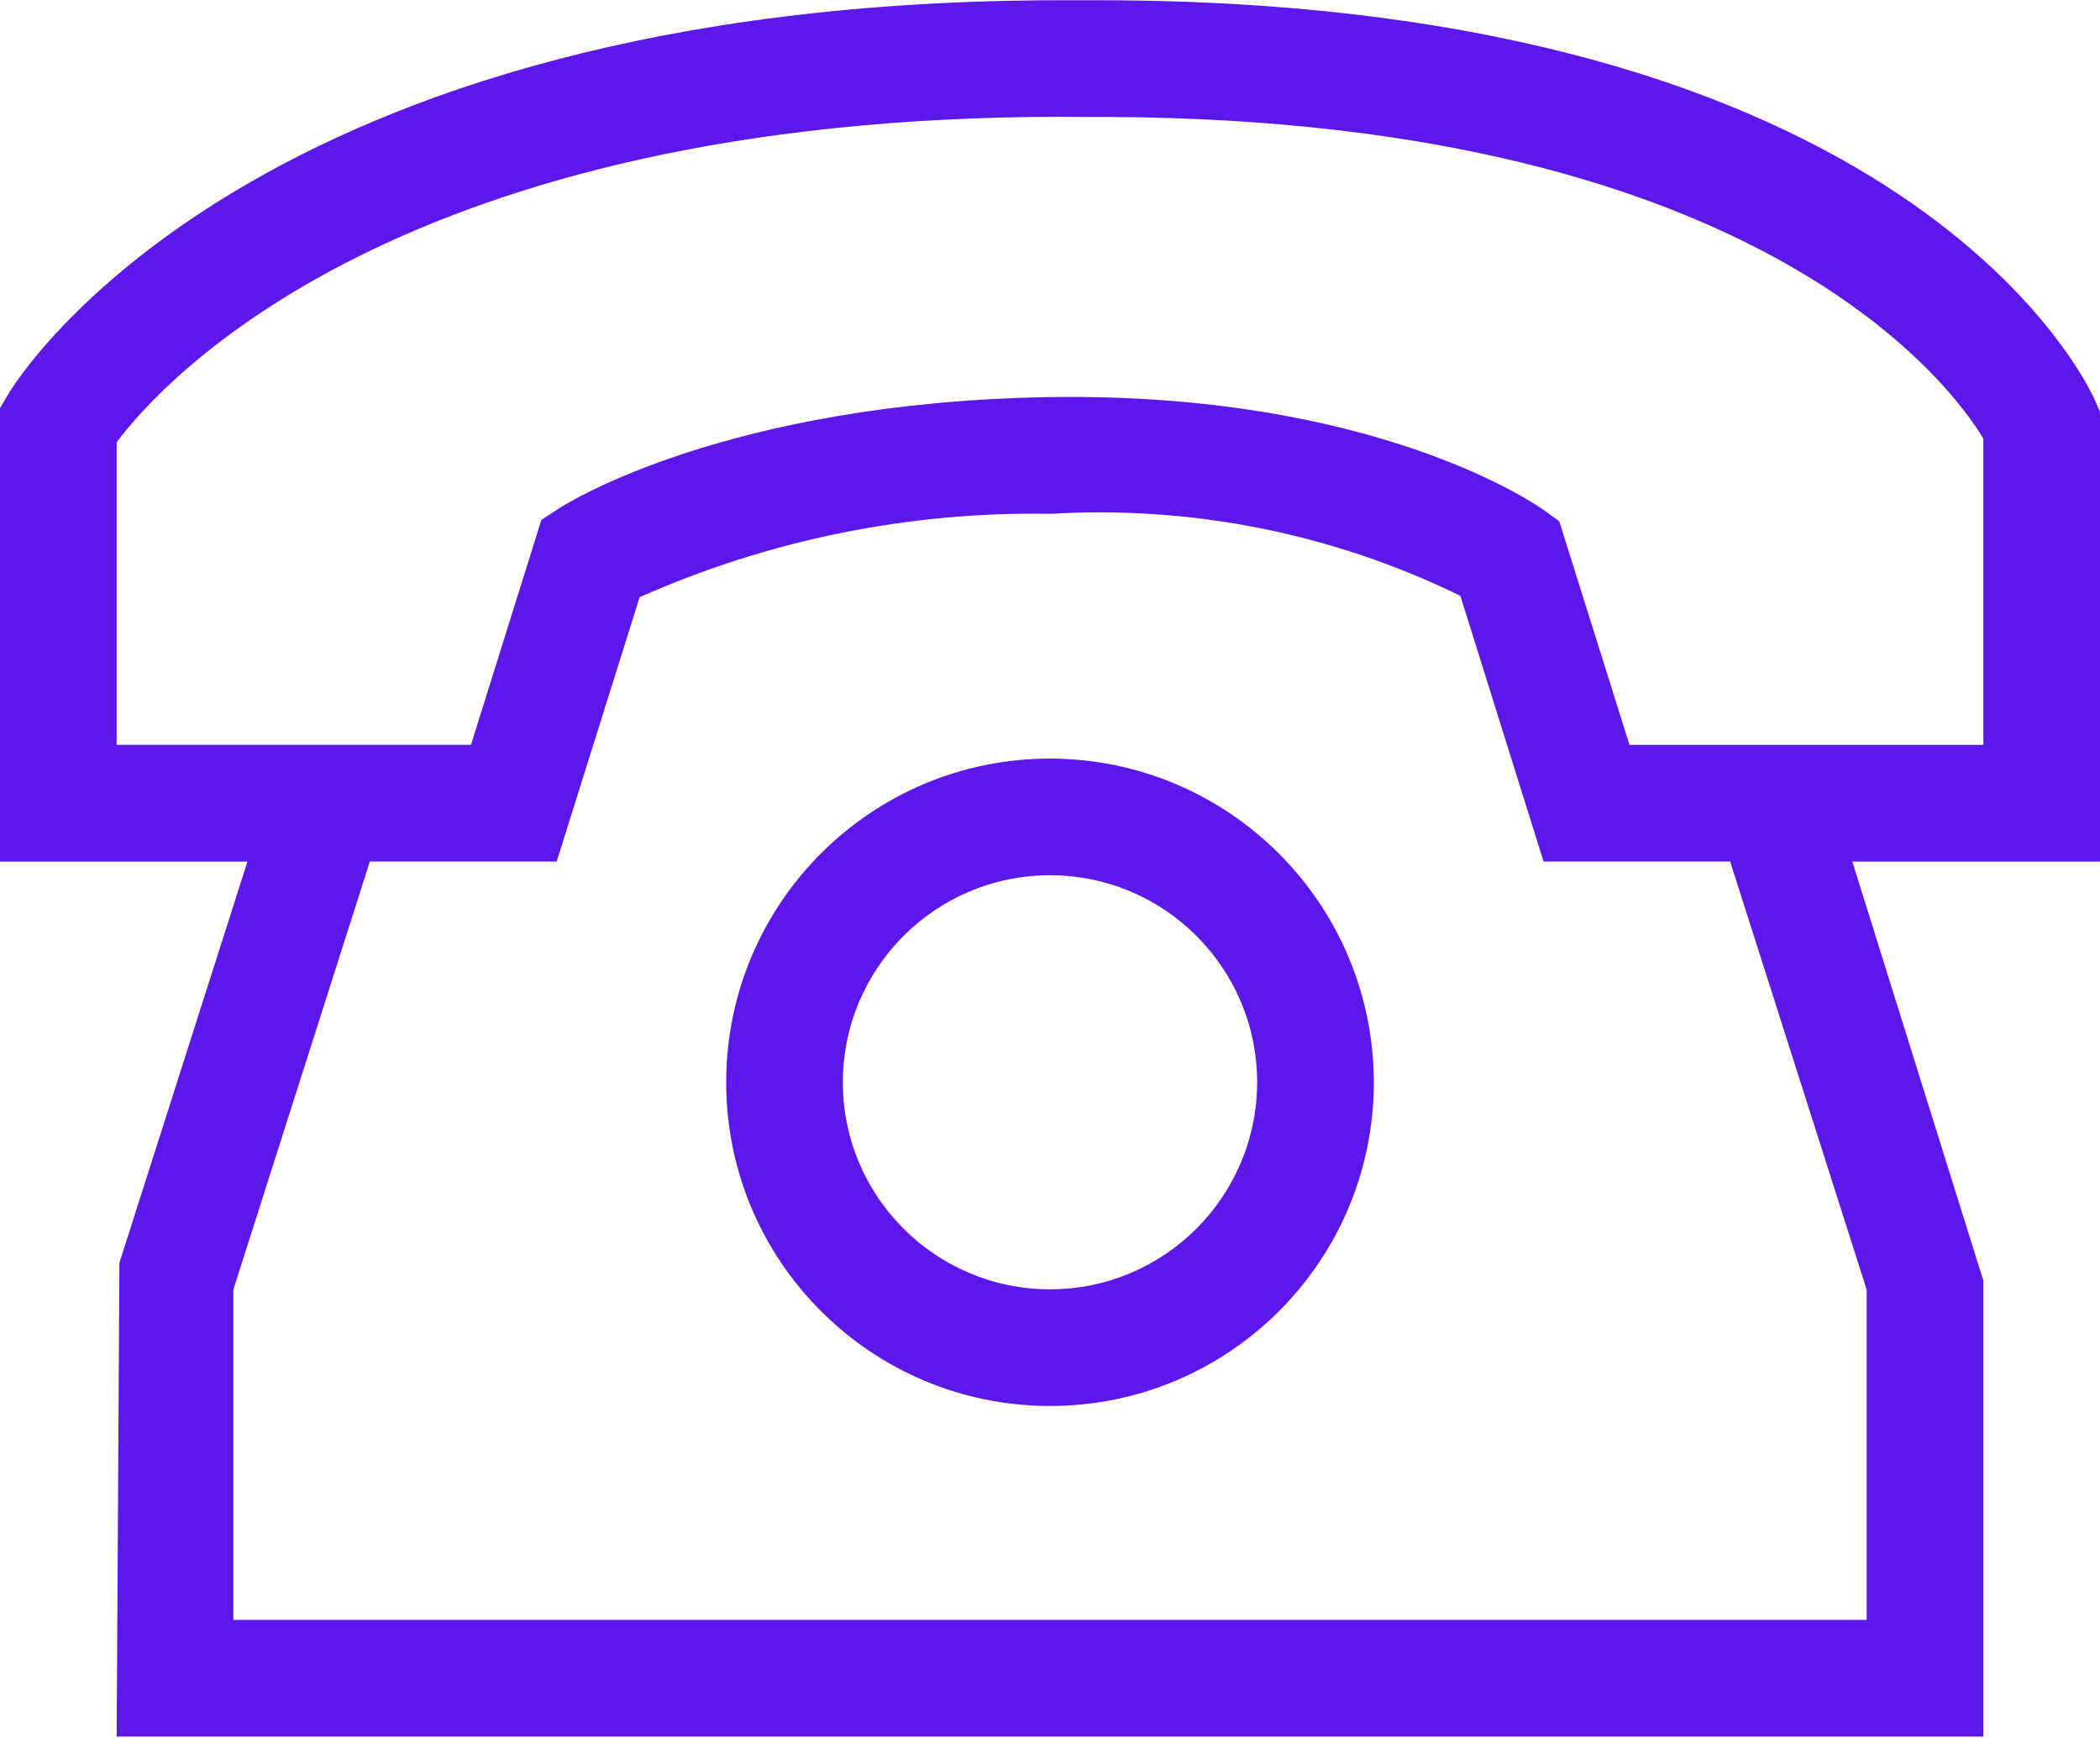
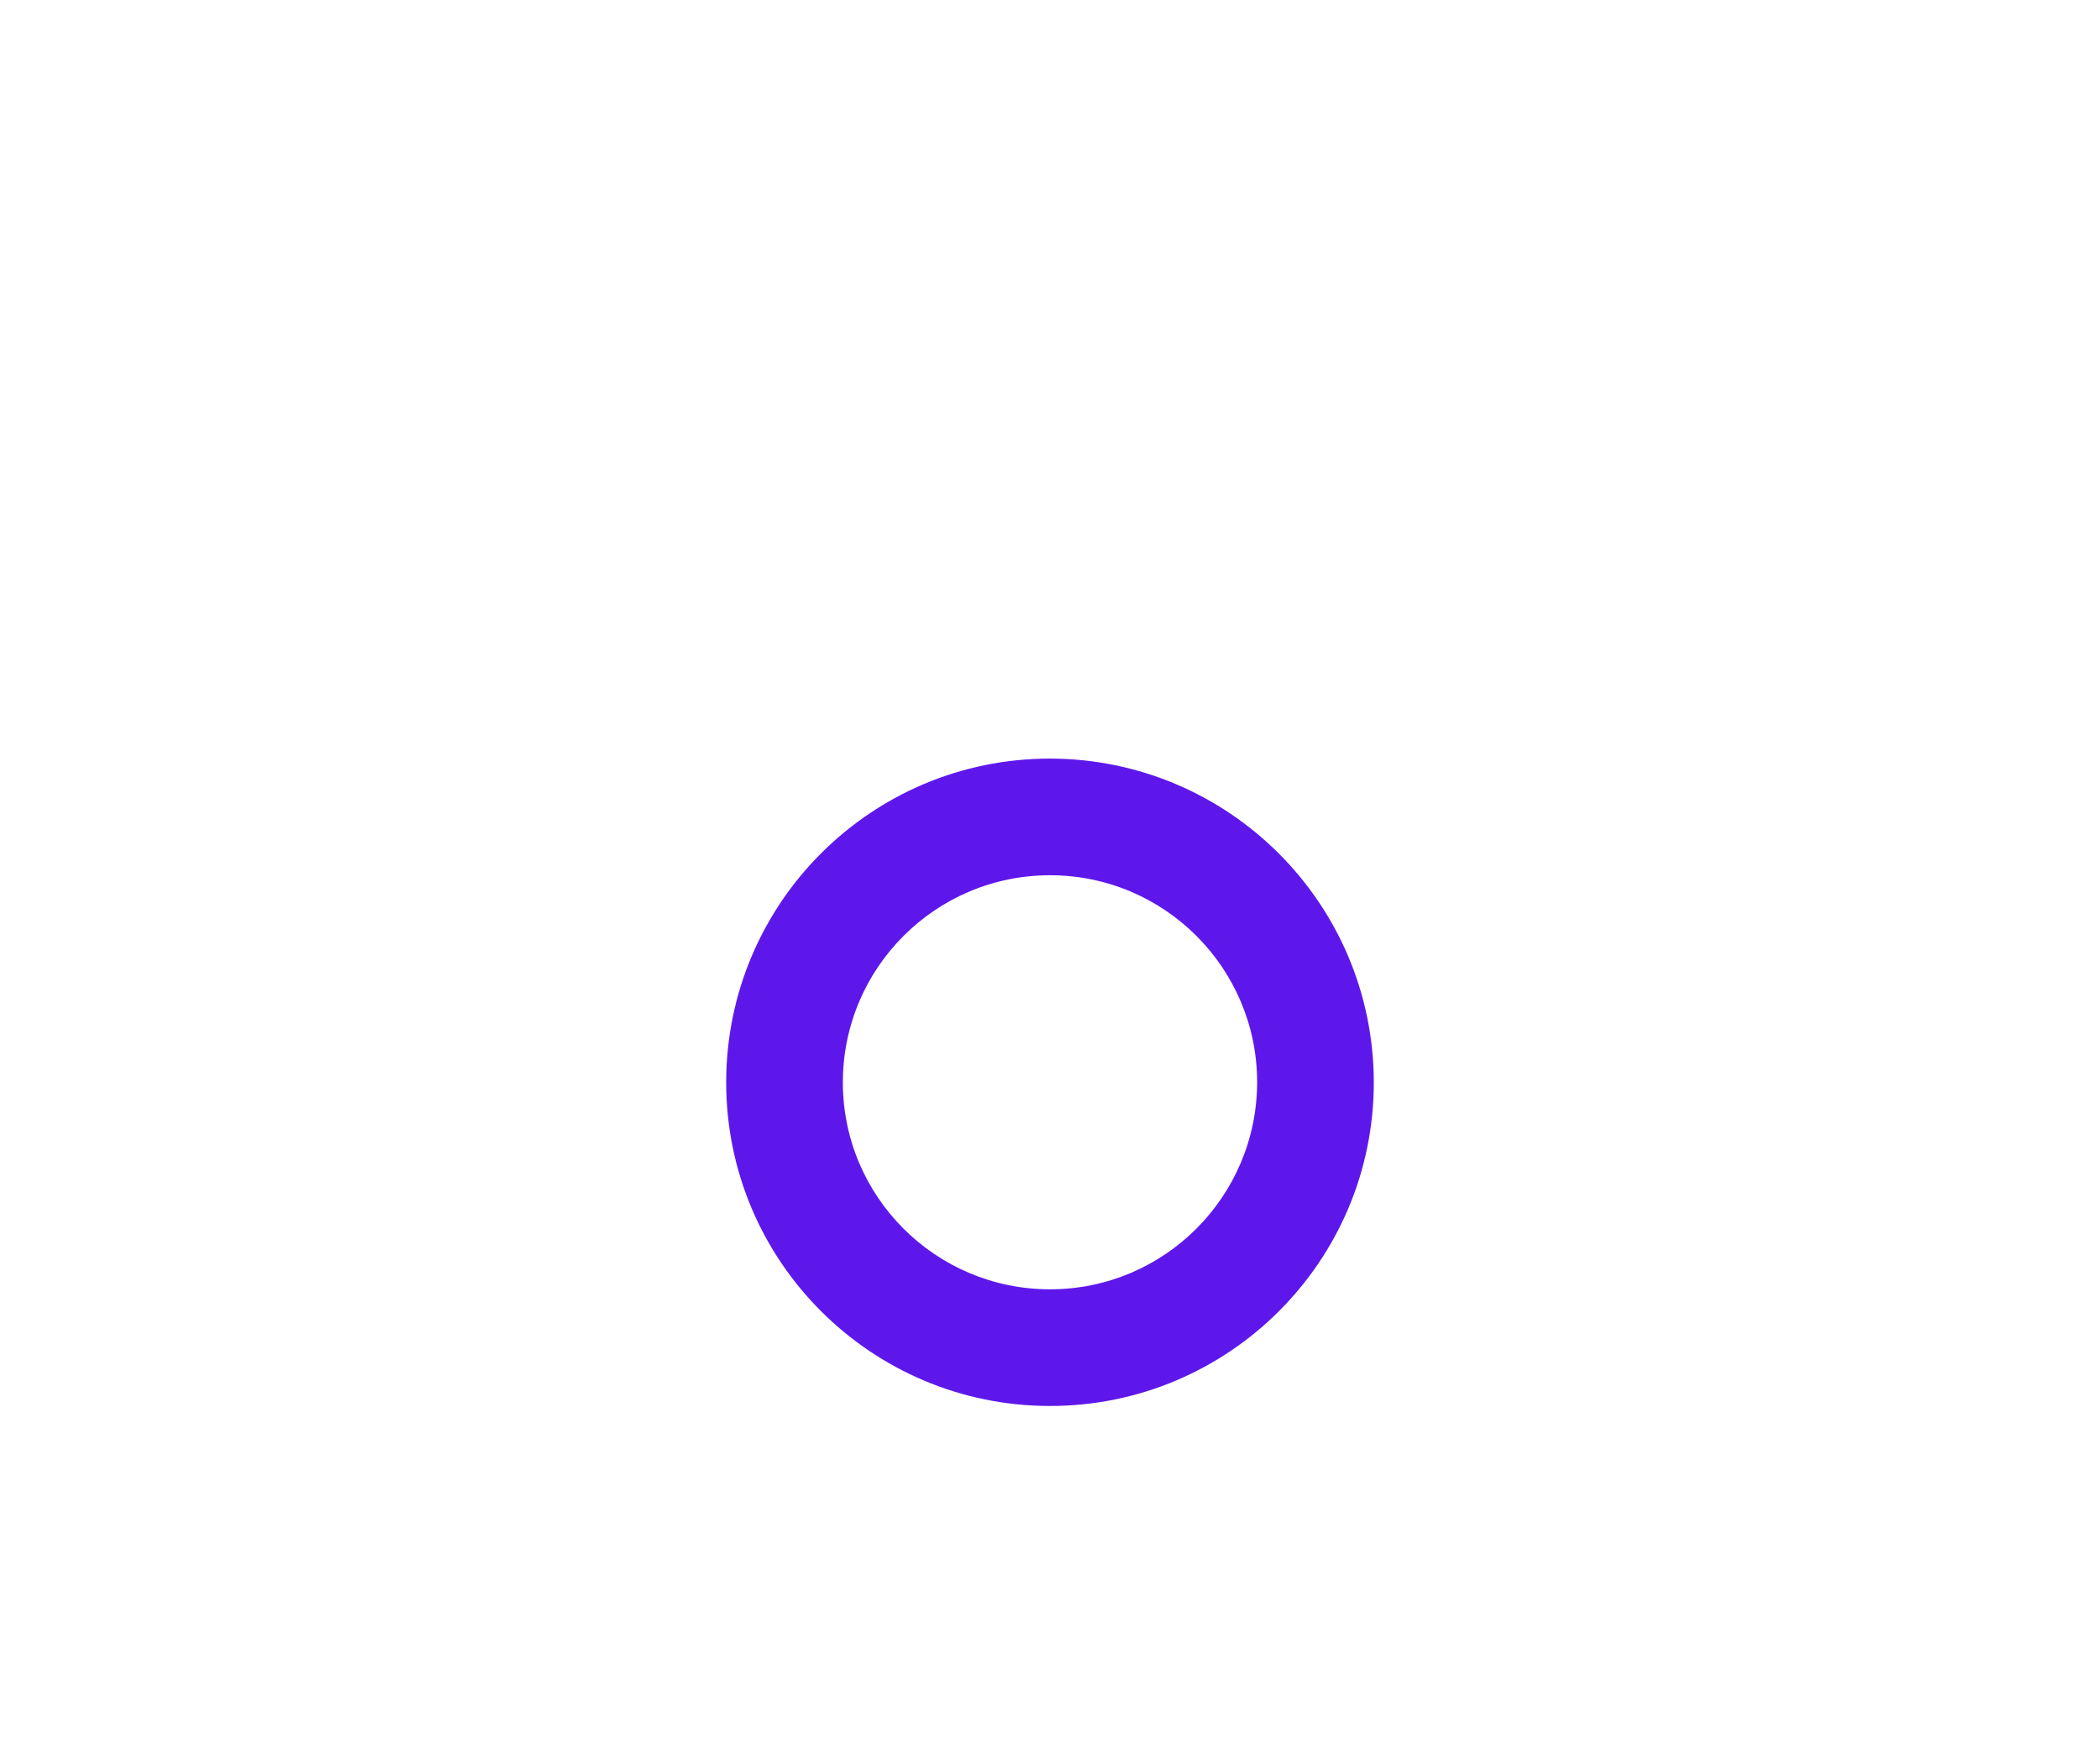
<svg xmlns="http://www.w3.org/2000/svg" fill="#000000" height="29.8" preserveAspectRatio="xMidYMid meet" version="1.1" viewBox="0.0 0.0 36.0 29.8" width="36" zoomAndPan="magnify">
  <defs>
    <clipPath id="clip1">
      <path d="m0 0h36v29.77h-36z" />
    </clipPath>
  </defs>
  <g id="surface1">
    <g clip-path="url(#clip1)" id="change1_2">
-       <path d="m36 7.062l-0.082-0.191c-0.125-0.285-3.16-6.867-17.106-6.867l-0.605 0c-13.887 0-17.902 6.477-18.066 6.754l-0.141 0.238v7.774h4.242l-2.195 6.878-0.047 8.122h32v-7.817l-2.246-7.183h4.246zm-4 15.046v5.661h-28v-5.661l2.34-7.339h3.203l1.422-4.532c2.219-0.984 4.625-1.472 7.051-1.429 2.422-0.144 4.839 0.34 7.019 1.406l1.426 4.555h3.199zm2-9.339h-6.066l-1.204-3.833-0.269-0.195c-0.117-0.082-2.875-2.019-8.477-1.934-5.543 0.094-8.285 1.832-8.398 1.906l-0.305 0.199-1.207 3.856h-6.074v-5.188c0.766-1.023 4.82-5.578 16.219-5.578 0.097 0 0.195 0 0.293 0.004 11.543-0.086 14.945 4.606 15.488 5.512v5.25" fill="#5e17eb" />
-     </g>
+       </g>
    <g id="change1_1">
      <path d="m18 13.004c-3.066 0-5.551 2.484-5.551 5.551 0 3.062 2.485 5.547 5.551 5.547s5.551-2.485 5.551-5.547c-0.004-3.067-2.489-5.547-5.551-5.551zm0 9.098c-1.961 0-3.551-1.59-3.551-3.547 0-1.961 1.59-3.551 3.551-3.551s3.551 1.59 3.551 3.551c-0.004 1.957-1.59 3.547-3.551 3.547" fill="#5e17eb" />
    </g>
  </g>
</svg>